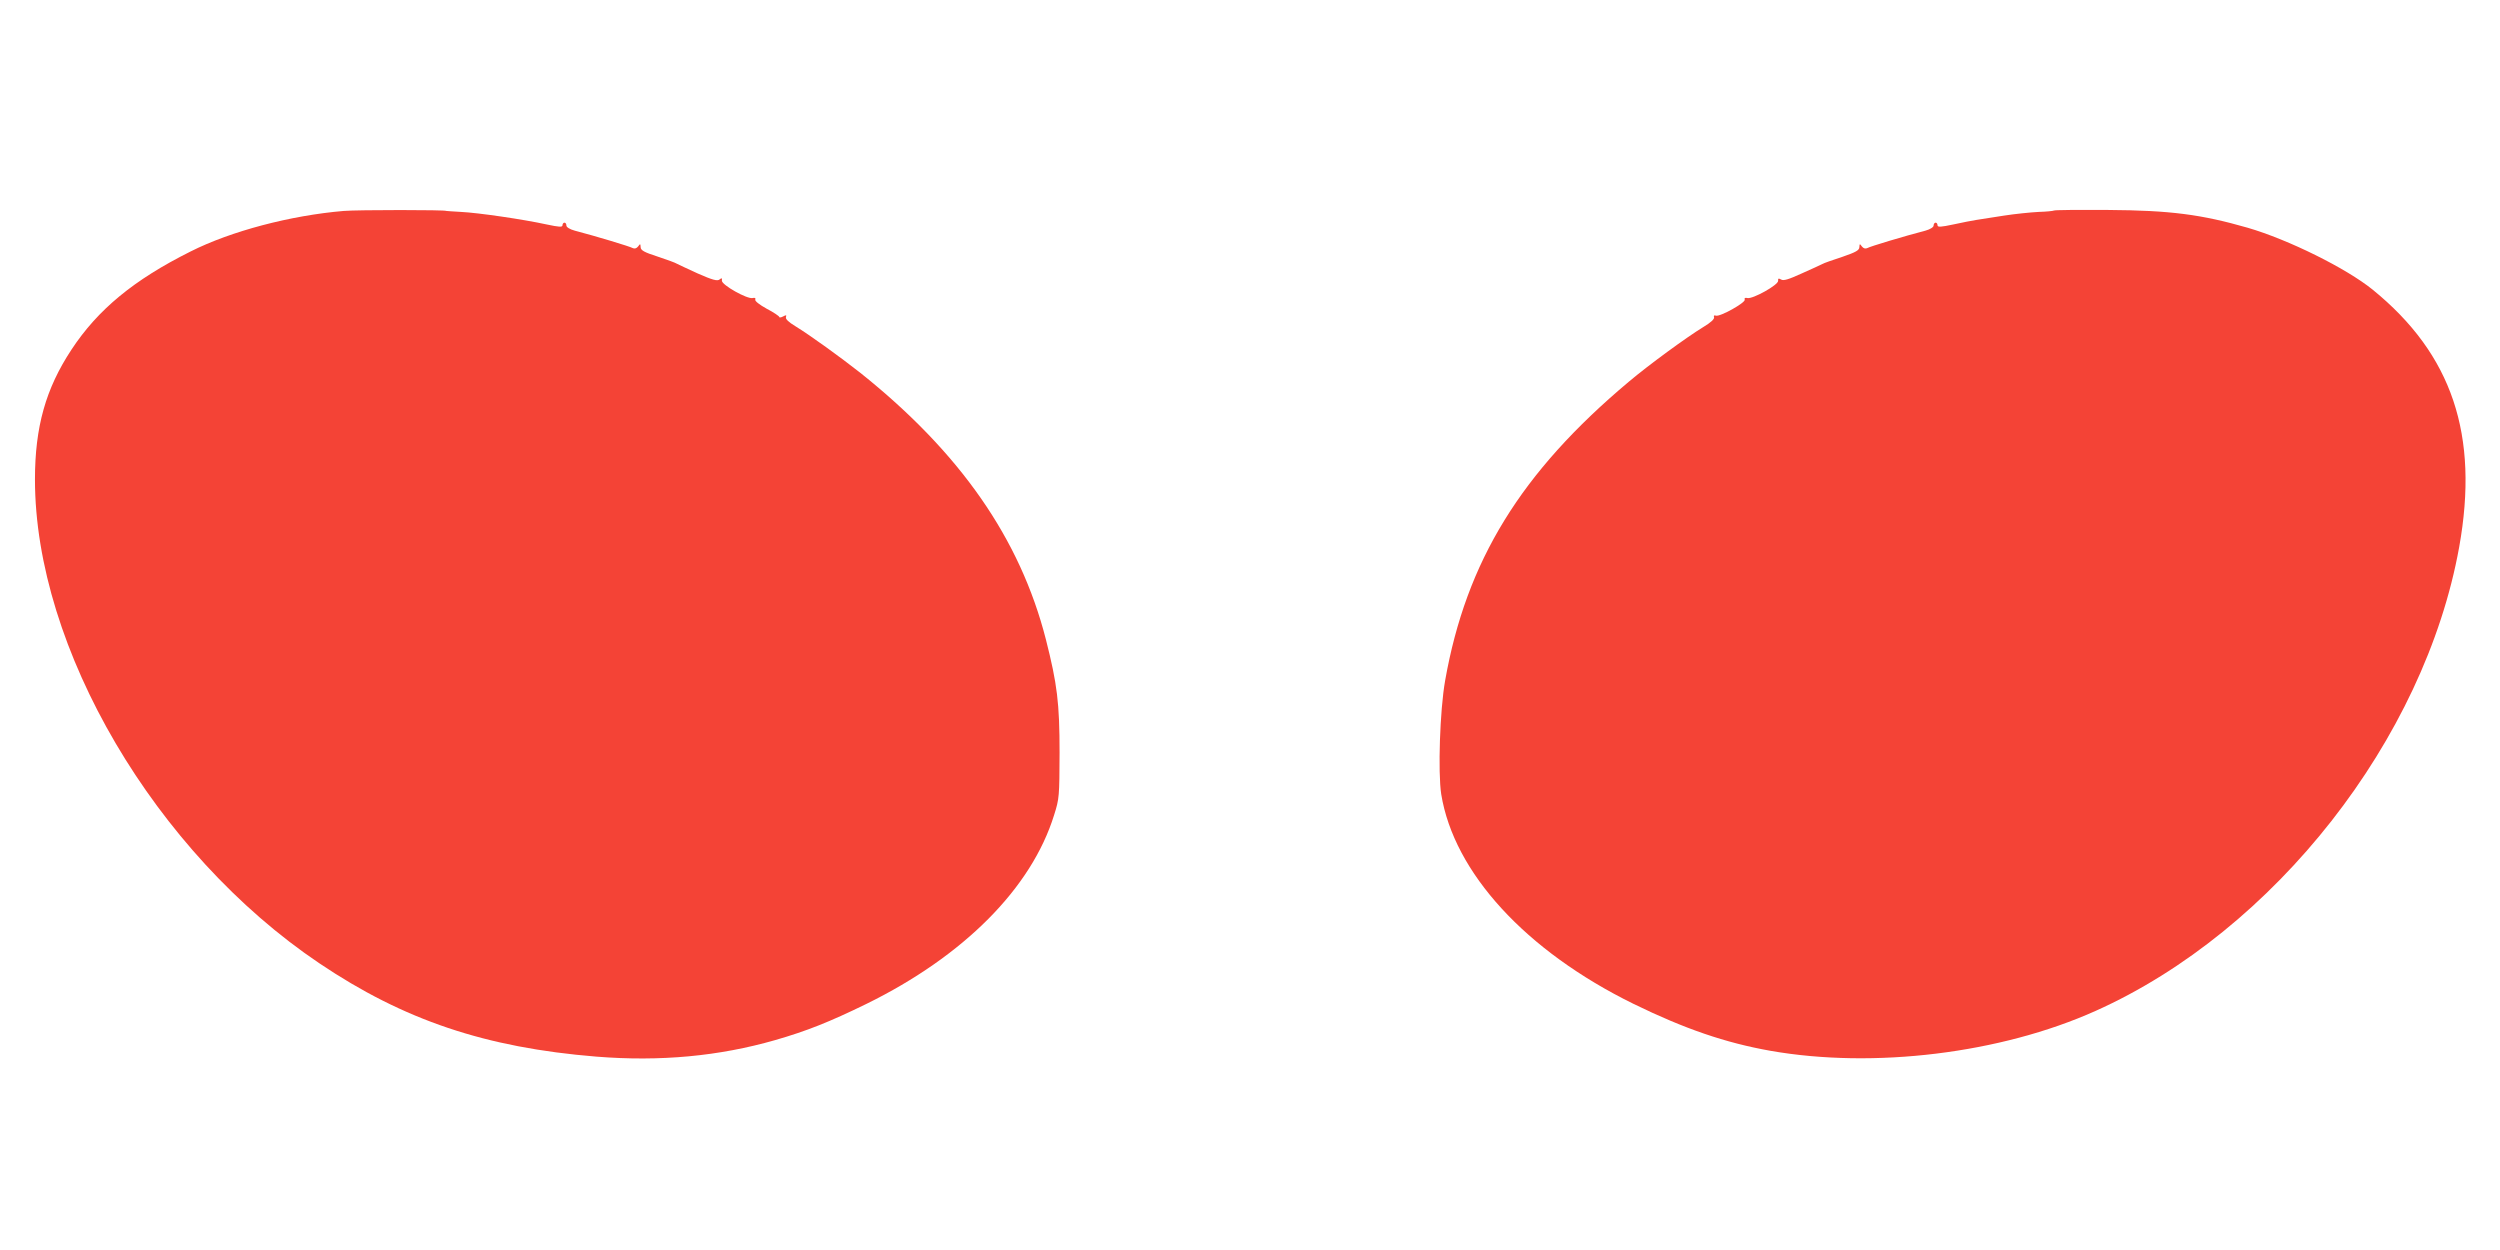
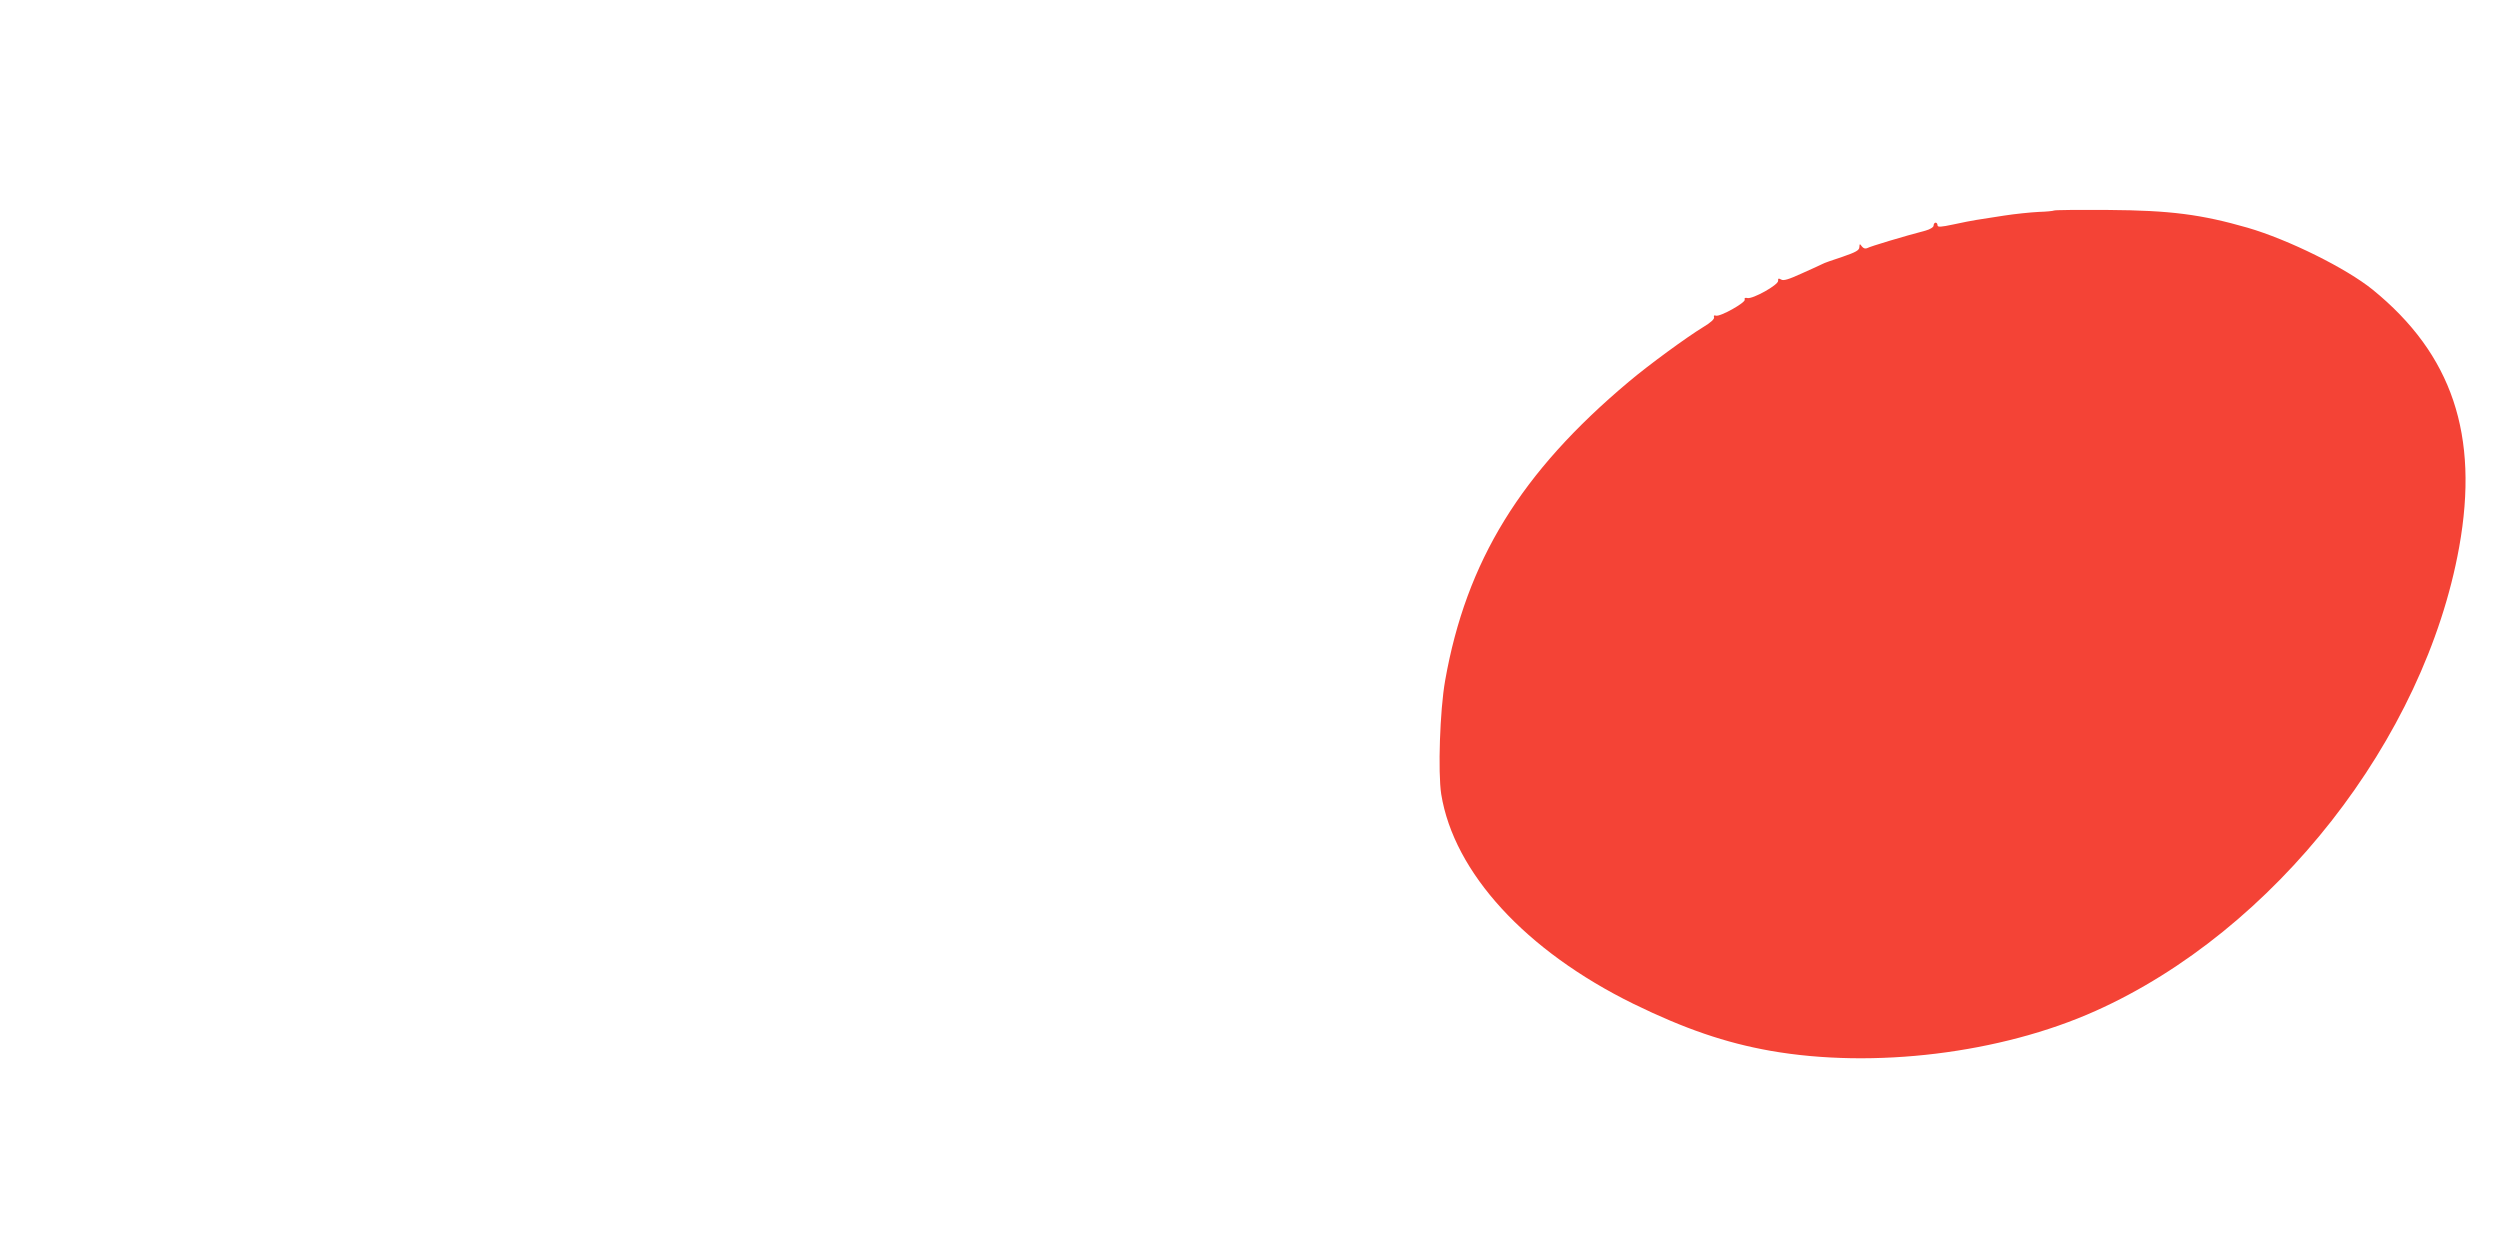
<svg xmlns="http://www.w3.org/2000/svg" version="1.0" width="1280pt" height="640pt" viewBox="0 0 1280 640" preserveAspectRatio="xMidYMid meet">
  <g transform="translate(0,640) scale(0.1,-0.1)" fill="#f44336" stroke="none">
-     <path d="M1760 5320 c-272 -23 -577 -103 -785 -208 -290 -145 -474 -297 -609 -502 -132 -200 -187 -396 -187 -665 0 -863 615 -1911 1456 -2477 432 -291 851 -432 1419 -478 327 -26 627 2 916 85 159 46 276 92 466 185 499 245 845 593 961 967 27 85 27 96 28 318 0 256 -12 352 -70 581 -132 516 -439 957 -950 1365 -103 81 -255 191 -333 239 -35 21 -51 37 -48 46 4 12 1 12 -14 4 -11 -6 -20 -7 -20 -3 0 4 -29 24 -64 42 -38 21 -62 40 -59 47 3 8 -2 11 -14 8 -28 -6 -158 67 -157 89 2 14 -1 15 -12 6 -11 -9 -35 -3 -112 31 -53 24 -101 47 -107 50 -5 4 -49 20 -97 36 -72 23 -88 33 -88 49 -1 18 -2 18 -13 3 -8 -10 -18 -13 -28 -8 -13 8 -189 61 -296 89 -26 7 -43 18 -43 26 0 8 -4 15 -10 15 -5 0 -10 -6 -10 -13 0 -11 -16 -10 -82 4 -119 26 -351 60 -438 64 -41 2 -75 5 -75 5 0 6 -452 6 -525 0z" />
-     <path d="M10516 5322 c-3 -2 -38 -6 -78 -7 -40 -2 -120 -10 -178 -19 -58 -9 -121 -19 -141 -22 -19 -3 -72 -13 -117 -23 -66 -14 -82 -15 -82 -4 0 7 -4 13 -10 13 -5 0 -10 -7 -10 -15 0 -8 -17 -19 -42 -26 -108 -28 -284 -81 -297 -89 -10 -5 -20 -2 -28 8 -11 15 -12 15 -13 -3 0 -16 -17 -26 -87 -50 -49 -16 -95 -32 -103 -37 -8 -4 -55 -26 -105 -48 -68 -31 -94 -39 -106 -31 -13 7 -16 6 -15 -7 1 -21 -130 -94 -157 -88 -12 3 -17 0 -14 -8 6 -15 -128 -90 -148 -82 -9 3 -12 0 -9 -8 3 -9 -17 -28 -56 -51 -85 -52 -278 -193 -380 -279 -553 -464 -833 -919 -941 -1531 -27 -153 -37 -470 -20 -581 65 -402 433 -803 985 -1074 262 -128 470 -199 700 -240 529 -93 1179 -14 1665 204 916 410 1685 1392 1862 2375 103 574 -36 987 -443 1318 -136 110 -431 256 -640 317 -237 68 -395 89 -715 91 -150 1 -275 0 -277 -3z" />
+     <path d="M10516 5322 c-3 -2 -38 -6 -78 -7 -40 -2 -120 -10 -178 -19 -58 -9 -121 -19 -141 -22 -19 -3 -72 -13 -117 -23 -66 -14 -82 -15 -82 -4 0 7 -4 13 -10 13 -5 0 -10 -7 -10 -15 0 -8 -17 -19 -42 -26 -108 -28 -284 -81 -297 -89 -10 -5 -20 -2 -28 8 -11 15 -12 15 -13 -3 0 -16 -17 -26 -87 -50 -49 -16 -95 -32 -103 -37 -8 -4 -55 -26 -105 -48 -68 -31 -94 -39 -106 -31 -13 7 -16 6 -15 -7 1 -21 -130 -94 -157 -88 -12 3 -17 0 -14 -8 6 -15 -128 -90 -148 -82 -9 3 -12 0 -9 -8 3 -9 -17 -28 -56 -51 -85 -52 -278 -193 -380 -279 -553 -464 -833 -919 -941 -1531 -27 -153 -37 -470 -20 -581 65 -402 433 -803 985 -1074 262 -128 470 -199 700 -240 529 -93 1179 -14 1665 204 916 410 1685 1392 1862 2375 103 574 -36 987 -443 1318 -136 110 -431 256 -640 317 -237 68 -395 89 -715 91 -150 1 -275 0 -277 -3" />
  </g>
</svg>